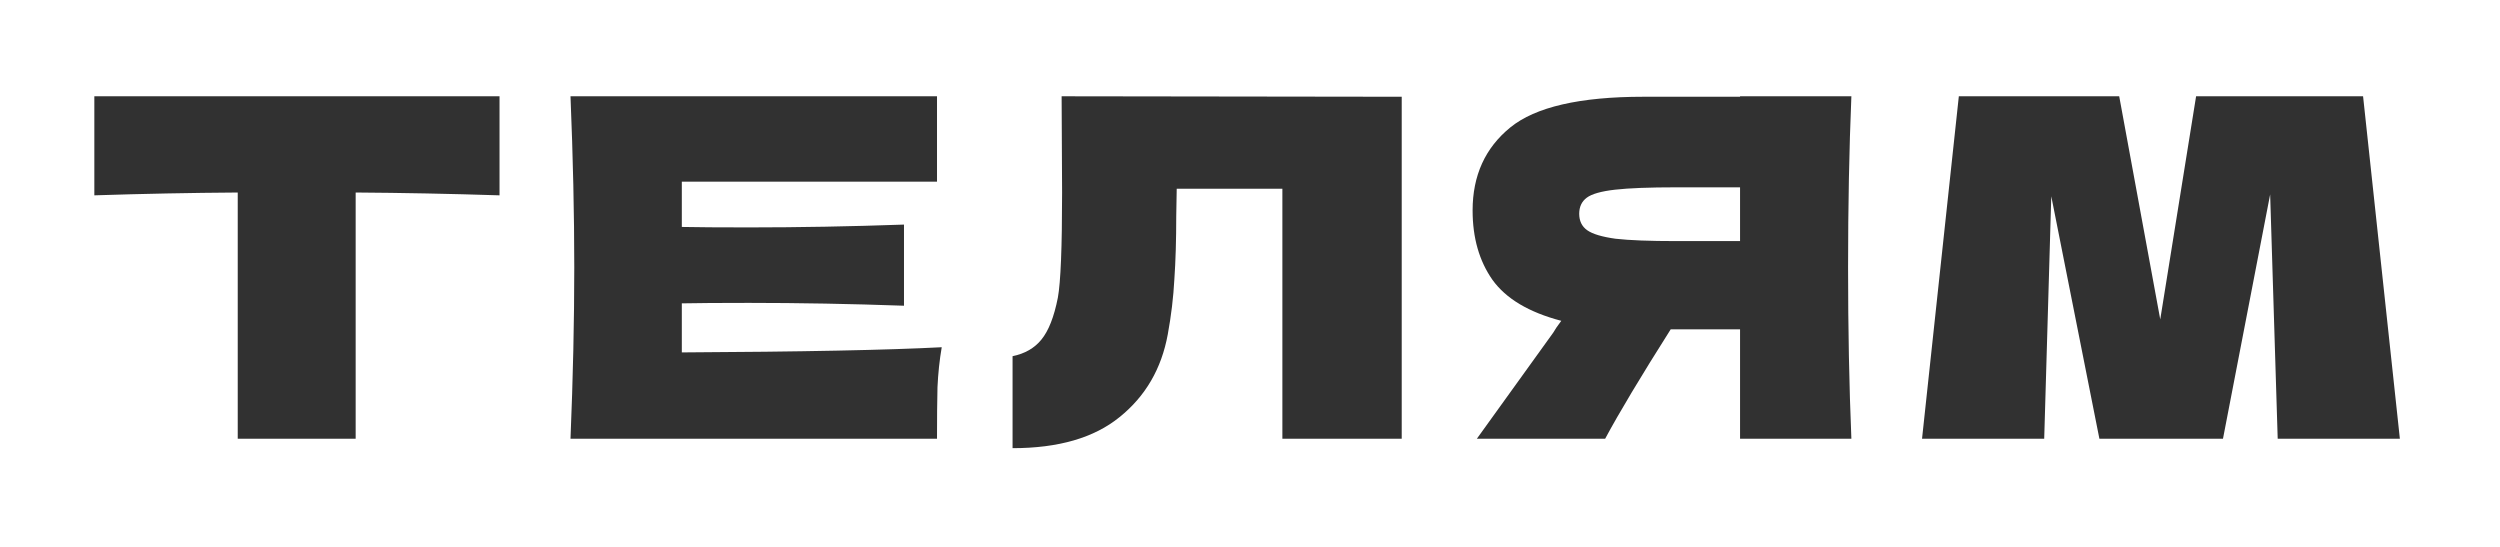
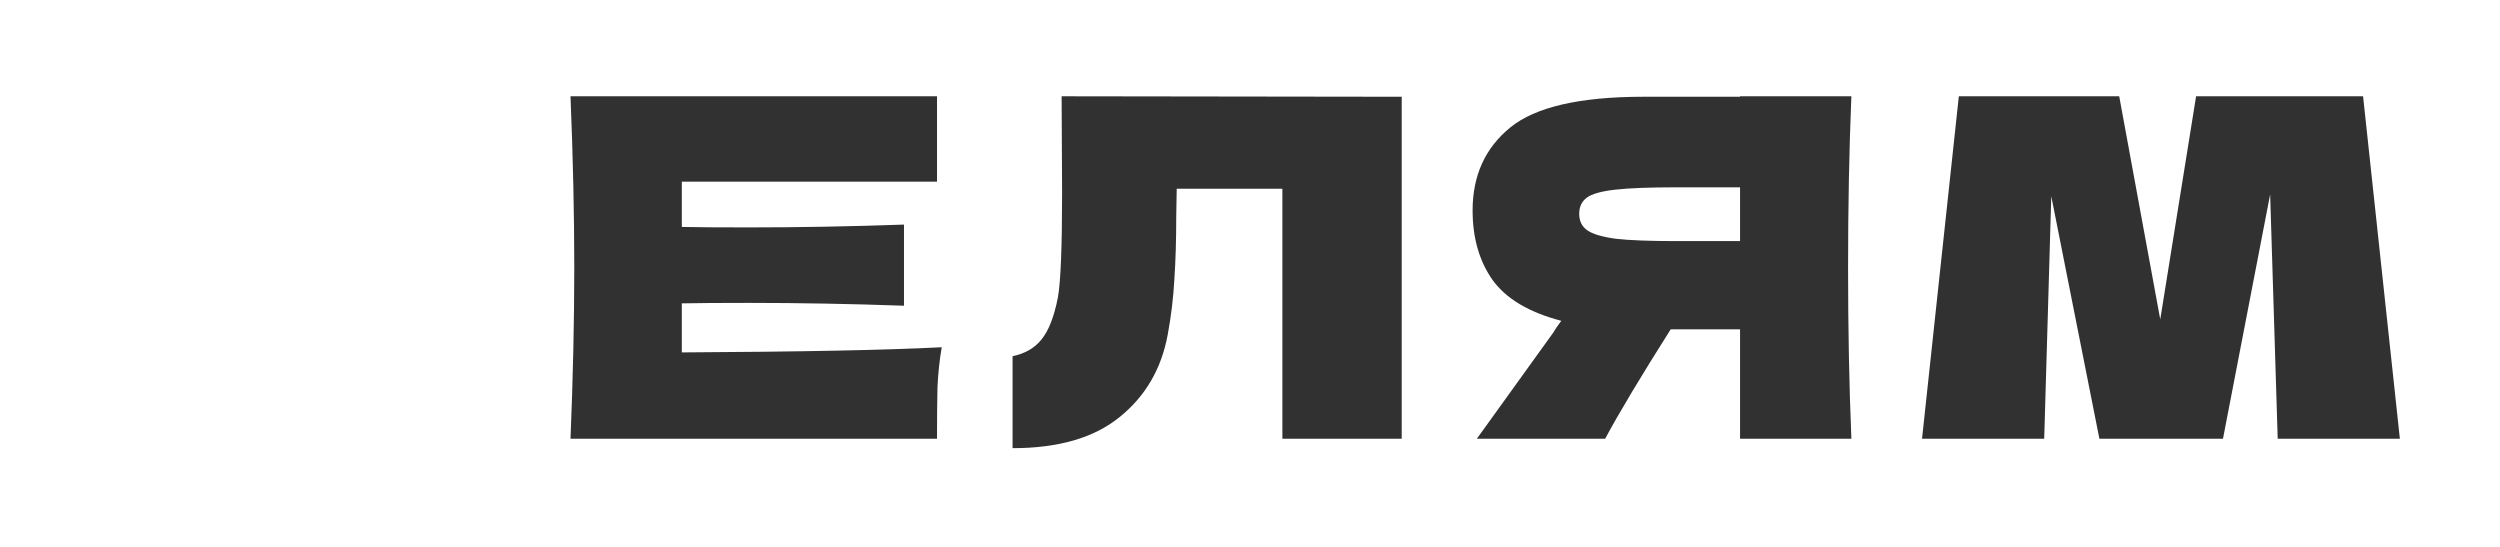
<svg xmlns="http://www.w3.org/2000/svg" width="265" height="58" viewBox="0 0 265 58" fill="none">
-   <path d="M52.95 20.706C47.717 20.539 42.633 20.439 37.7 20.406V46.506H25.2V20.406C20.233 20.439 15.167 20.539 10 20.706V10.206H52.95V20.706Z" fill="#313131" />
  <path d="M72.273 37.356C84.939 37.289 94.123 37.106 99.823 36.806C99.589 38.173 99.439 39.589 99.373 41.056C99.339 42.489 99.323 44.306 99.323 46.506H60.473C60.739 40.039 60.873 33.989 60.873 28.356C60.873 22.723 60.739 16.673 60.473 10.206H99.323V19.256H72.273V24.056C73.873 24.089 76.239 24.106 79.373 24.106C84.673 24.106 90.156 24.006 95.823 23.806V32.406C90.156 32.206 84.673 32.106 79.373 32.106C76.239 32.106 73.873 32.123 72.273 32.156V37.356Z" fill="#313131" />
  <path d="M148.582 46.506H135.932V20.006H124.732L124.682 22.906C124.682 25.439 124.615 27.673 124.482 29.606C124.382 31.506 124.149 33.456 123.782 35.456C123.115 39.089 121.415 42.006 118.682 44.206C115.982 46.406 112.199 47.506 107.332 47.506V37.756C108.632 37.489 109.649 36.906 110.382 36.006C111.149 35.073 111.732 33.589 112.132 31.556C112.432 29.923 112.582 26.206 112.582 20.406L112.532 10.206L148.582 10.256V46.506Z" fill="#313131" />
  <path d="M196.246 10.206C196.012 15.839 195.896 21.889 195.896 28.356C195.896 34.823 196.012 40.873 196.246 46.506H184.446V34.906H177.096C173.929 39.906 171.612 43.773 170.146 46.506H156.546L164.646 35.256C164.812 34.956 165.096 34.539 165.496 34.006C162.062 33.106 159.629 31.656 158.196 29.656C156.796 27.656 156.096 25.206 156.096 22.306C156.096 18.606 157.429 15.673 160.096 13.506C162.762 11.339 167.462 10.256 174.196 10.256H184.446V10.206H196.246ZM184.446 25.556V19.856H177.696C174.829 19.856 172.662 19.939 171.196 20.106C169.729 20.273 168.729 20.556 168.196 20.956C167.662 21.356 167.396 21.923 167.396 22.656C167.396 23.423 167.679 24.006 168.246 24.406C168.812 24.806 169.812 25.106 171.246 25.306C172.712 25.473 174.862 25.556 177.696 25.556H184.446Z" fill="#313131" />
  <path d="M250.486 10.206L254.386 46.506H241.436L240.636 20.606L235.636 46.506H222.536L217.436 20.806L216.686 46.506H203.736L207.636 10.206H224.636L228.986 33.856L232.786 10.206H250.486Z" fill="#313131" />
</svg>